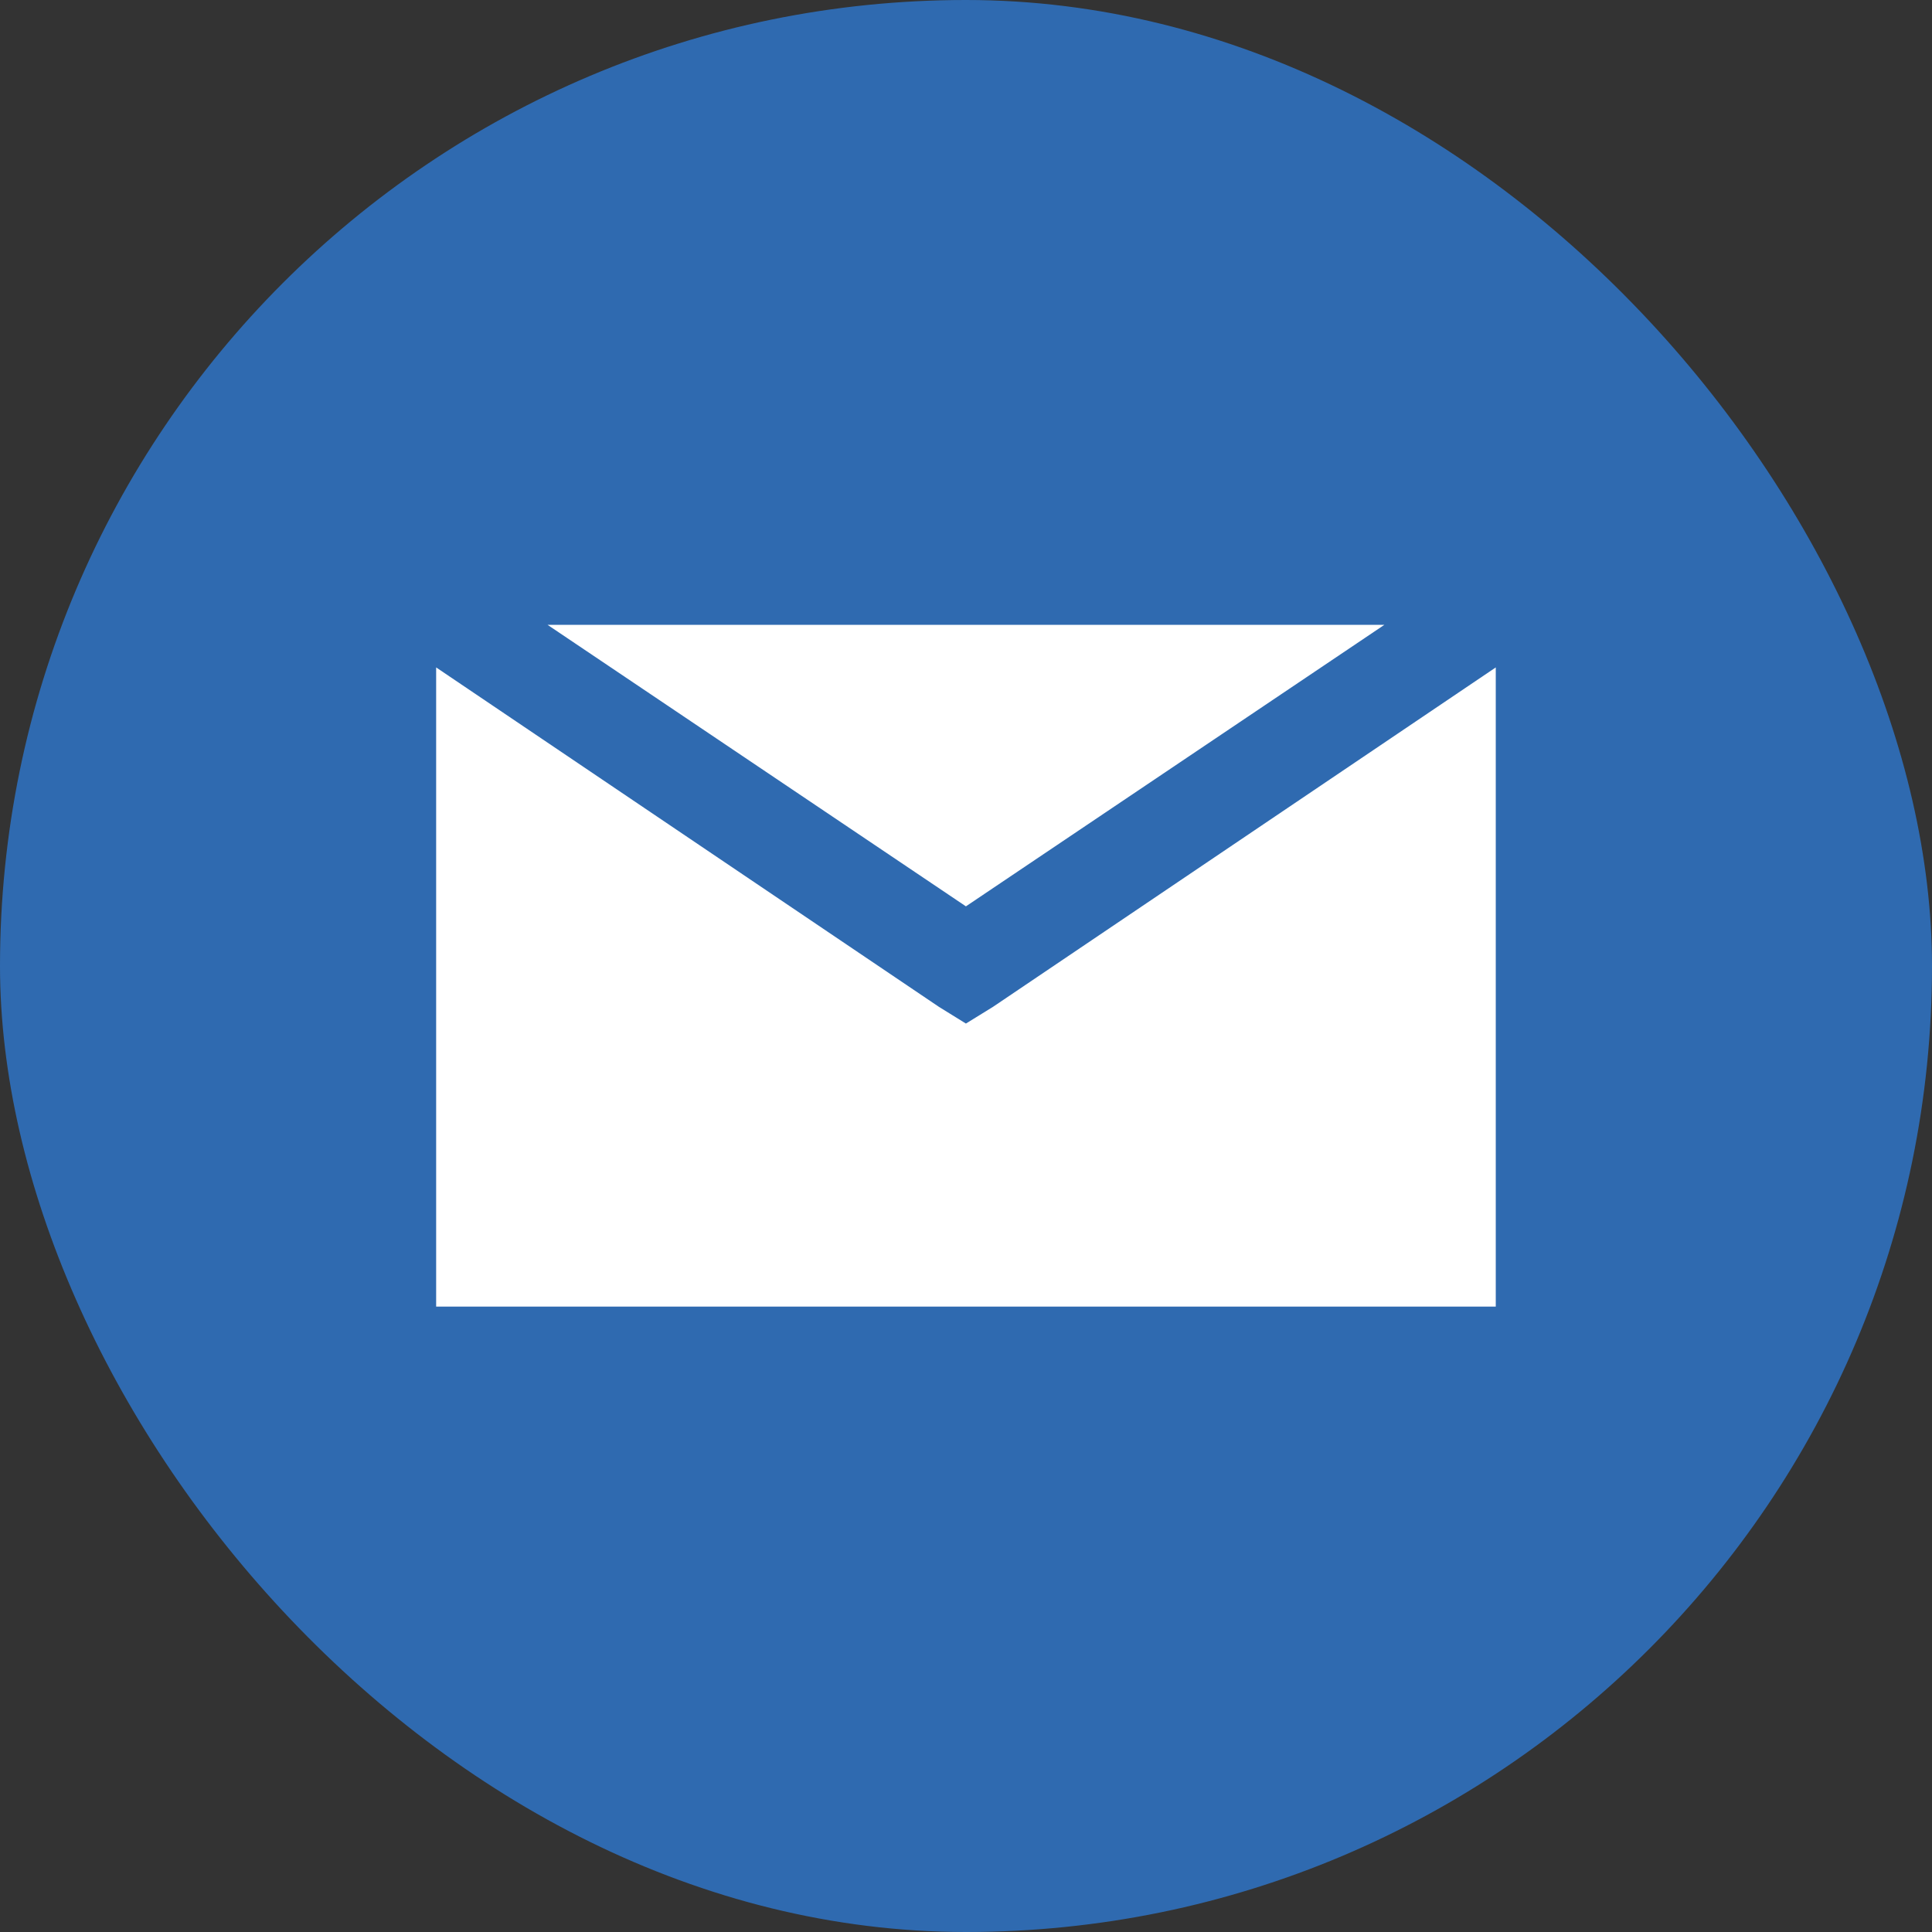
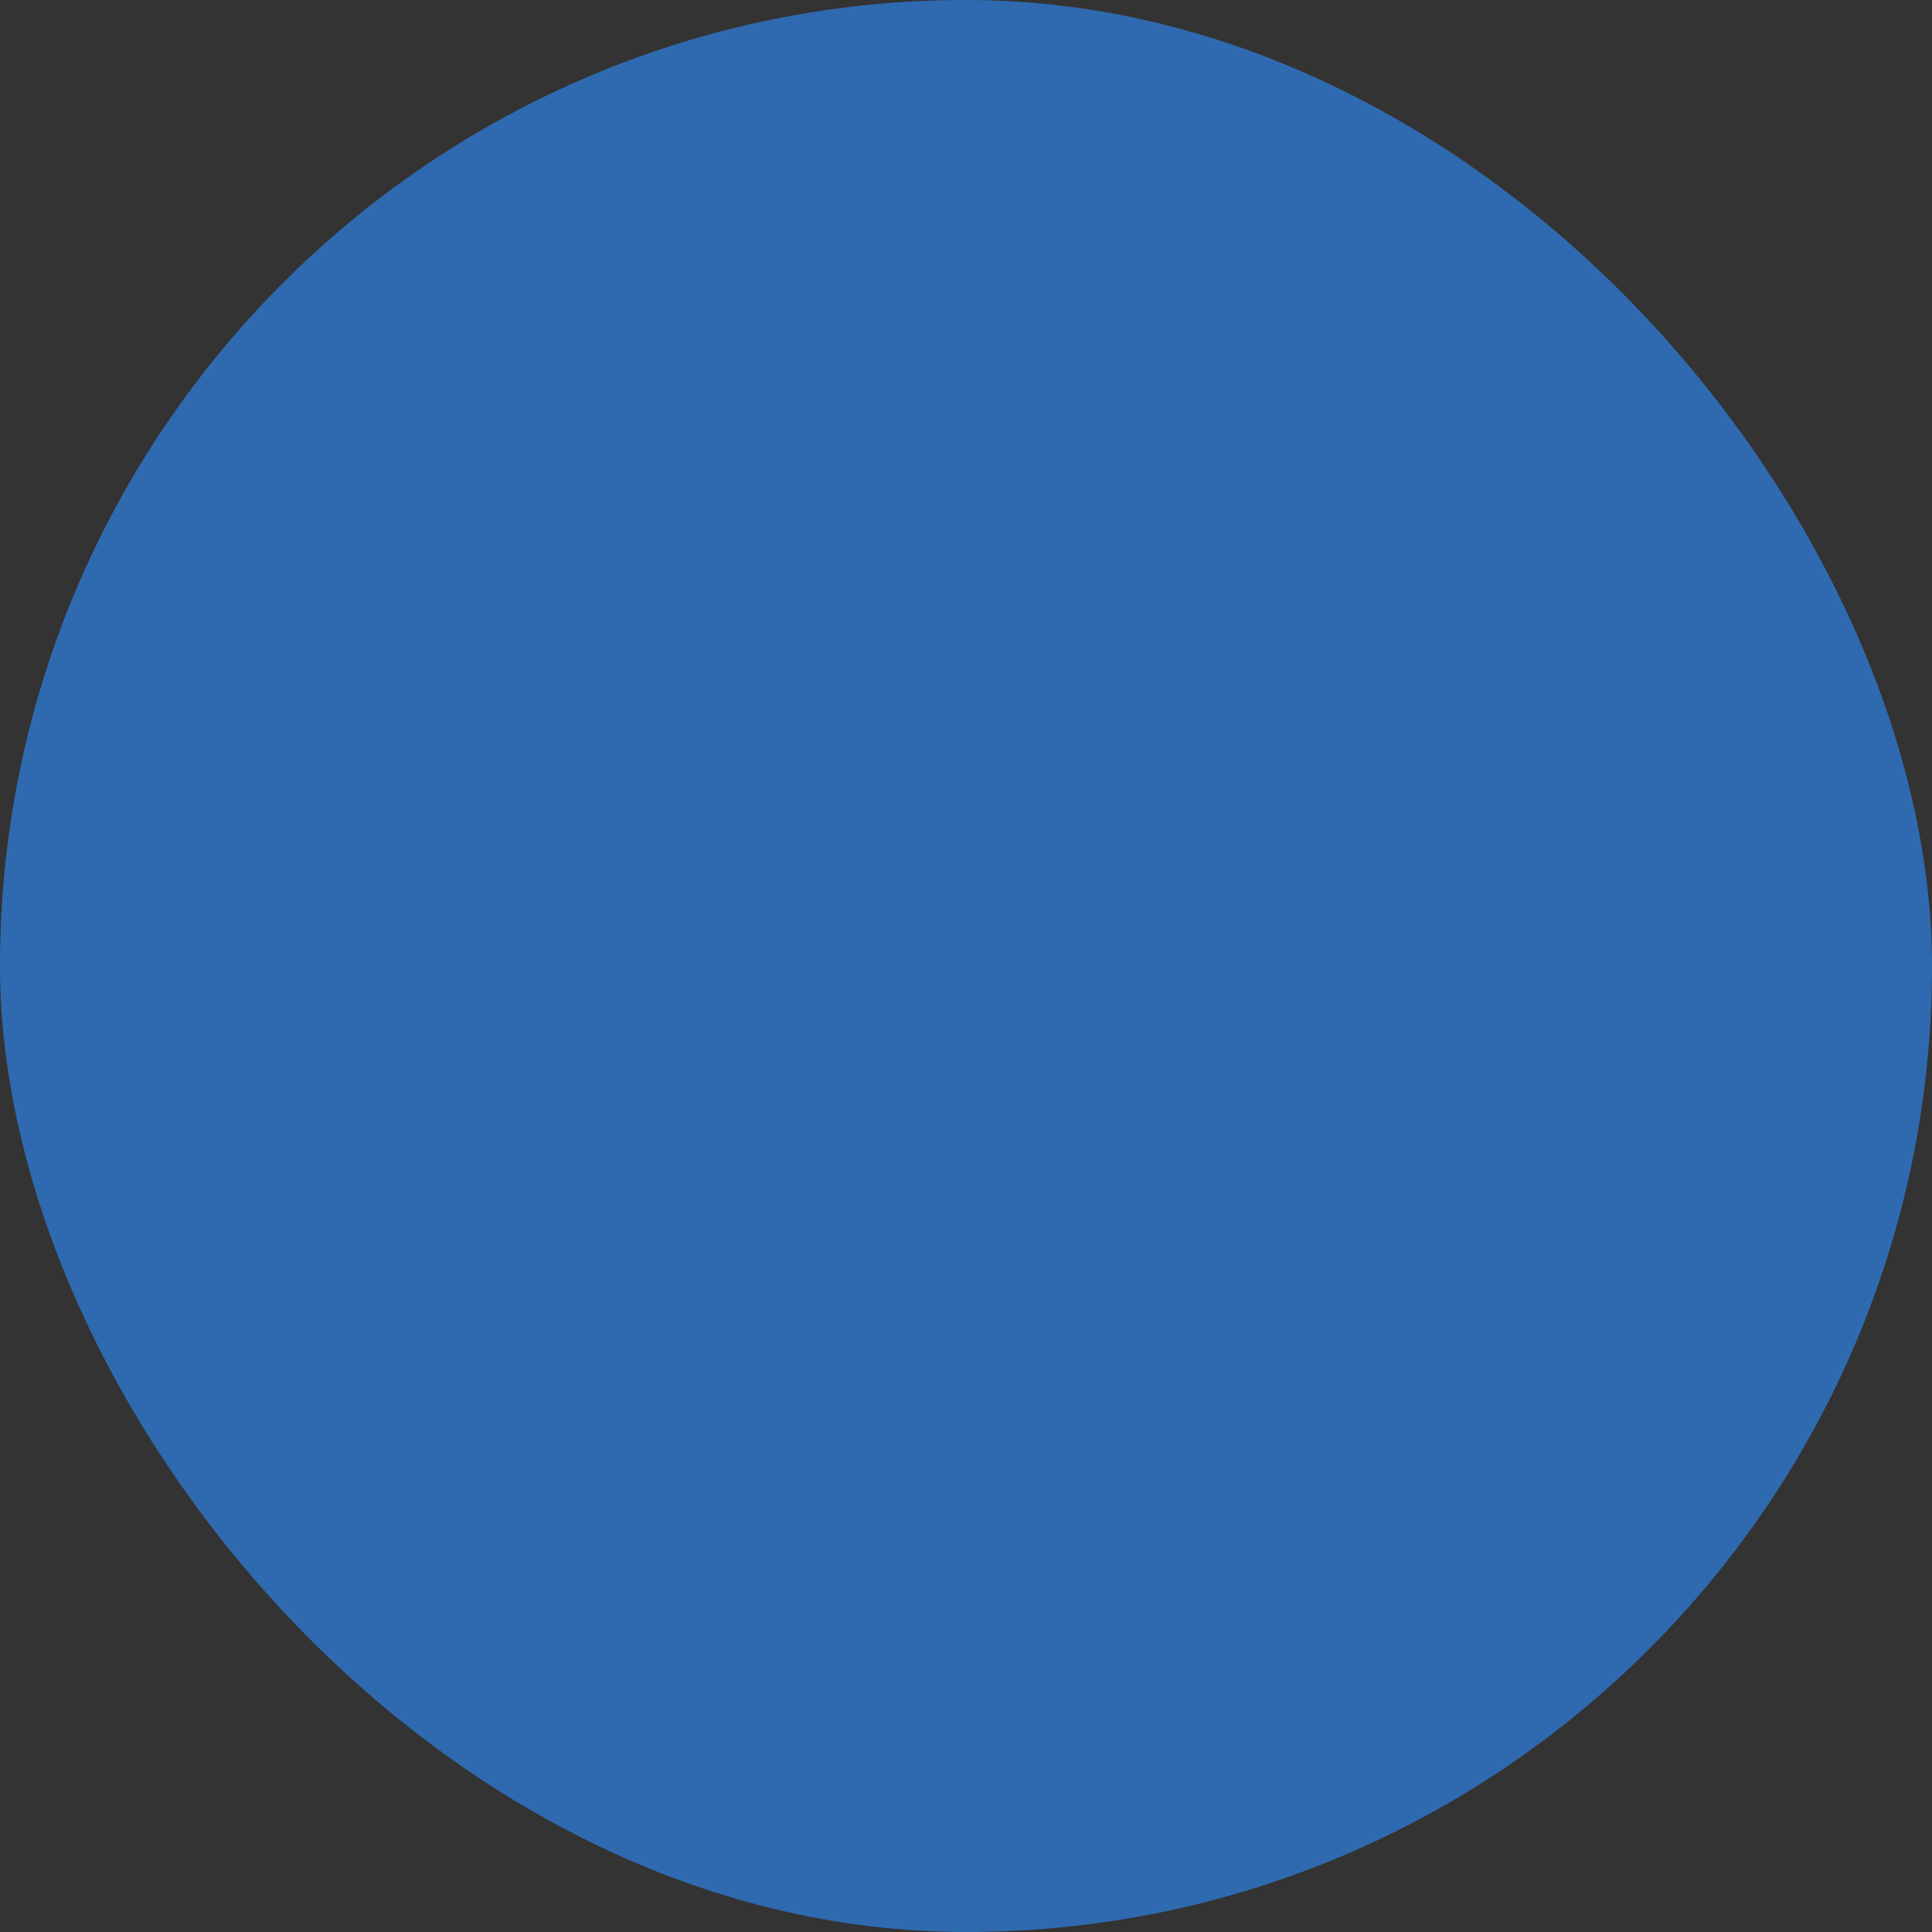
<svg xmlns="http://www.w3.org/2000/svg" width="24" height="24" viewBox="0 0 24 24" fill="none">
  <rect x="0" y="0" width="24" height="24" fill="#333333" stroke="none" />
  <rect width="24" height="24" rx="12" fill="#2F6AB0" />
-   <path fill-rule="evenodd" clip-rule="evenodd" d="M11.999 11.259L17.197 7.762H6.802L11.999 11.259ZM11.663 12.507L5.418 8.291V16.231H18.581V8.291L12.336 12.507L11.999 12.715L11.663 12.507Z" fill="white" />
</svg>